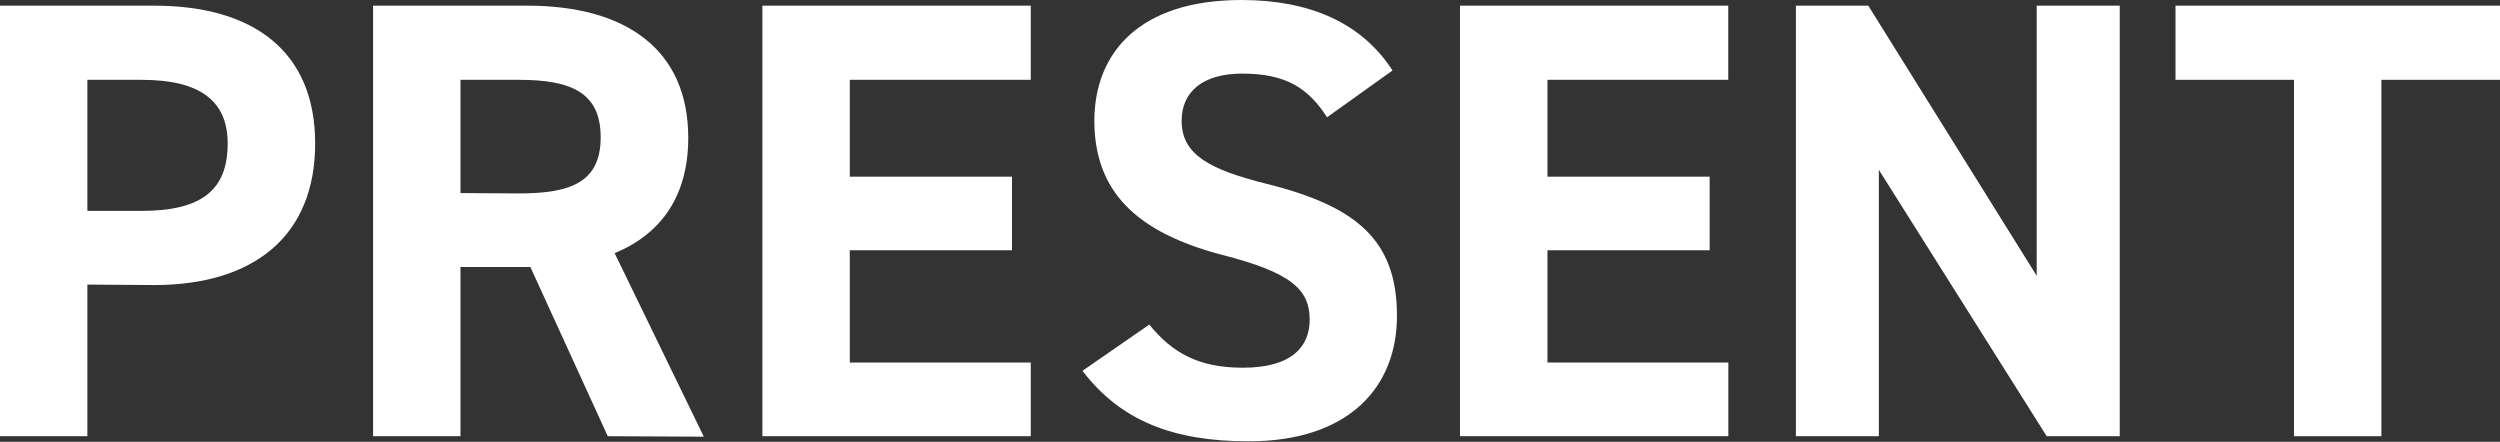
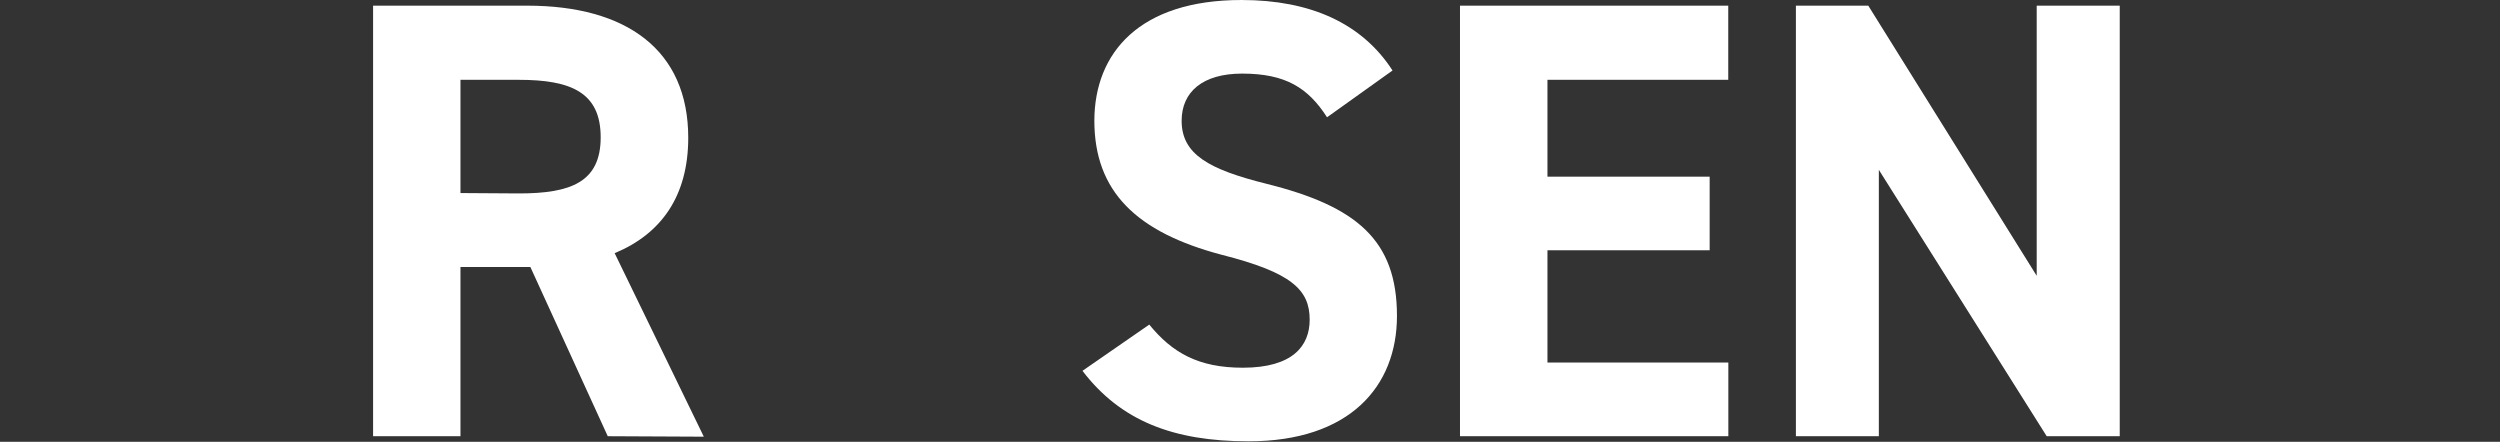
<svg xmlns="http://www.w3.org/2000/svg" viewBox="0 0 264.95 46.82">
  <rect x="0" y="0" width="264.95" height="46.82" fill="#333333" stroke="none" />
  <g fill="#fff">
-     <path d="m9.26 30.16v16.07h-9.26v-45.63h16.33c10.52 0 17.07 4.82 17.07 14.61s-6.48 15-17.07 15zm5.74-7.81c6.42 0 9.13-2.25 9.13-7.14 0-4.36-2.71-6.75-9.13-6.75h-5.74v13.89z" />
    <path d="m64.41 46.23-8.2-17.93h-7.41v17.93h-9.26v-45.63h16.34c10.51 0 17.06 4.69 17.06 14 0 6.15-2.84 10.18-7.8 12.23l9.45 19.45zm-9.41-25.73c5.49 0 8.66-1.19 8.66-5.95s-3.15-6.09-8.66-6.09h-6.2v12z" />
-     <path d="m109.24.6v7.86h-19.18v10.26h17.19v7.8h-17.19v11.9h19.18v7.81h-28.44v-45.63z" />
    <path d="m140.64 12.43c-2-3.11-4.37-4.63-9-4.63-4.16 0-6.41 1.92-6.41 5 0 3.57 2.91 5.16 9 6.68 9.53 2.38 13.82 5.95 13.82 14 0 7.47-5 13.29-15.73 13.29-8 0-13.56-2.18-17.6-7.47l7.08-4.9c2.45 3 5.22 4.57 9.92 4.57 5.29 0 7.08-2.32 7.08-5.09 0-3.18-1.92-5-9.33-6.88-9-2.38-13.49-6.68-13.49-14.22.02-7.16 4.75-12.78 15.6-12.78 7.27 0 12.76 2.45 16 7.47z" />
    <path d="m183.16.6v7.86h-19.16v10.26h17.19v7.8h-17.19v11.9h19.17v7.81h-28.44v-45.63z" />
    <path d="m224.65.6v45.63h-7.74l-17.79-28.23v28.23h-8.79v-45.63h7.67l17.85 28.63v-28.63z" />
-     <path d="m265 .6v7.86h-12.62v37.77h-9.26v-37.77h-12.56v-7.86z" />
  </g>
</svg>